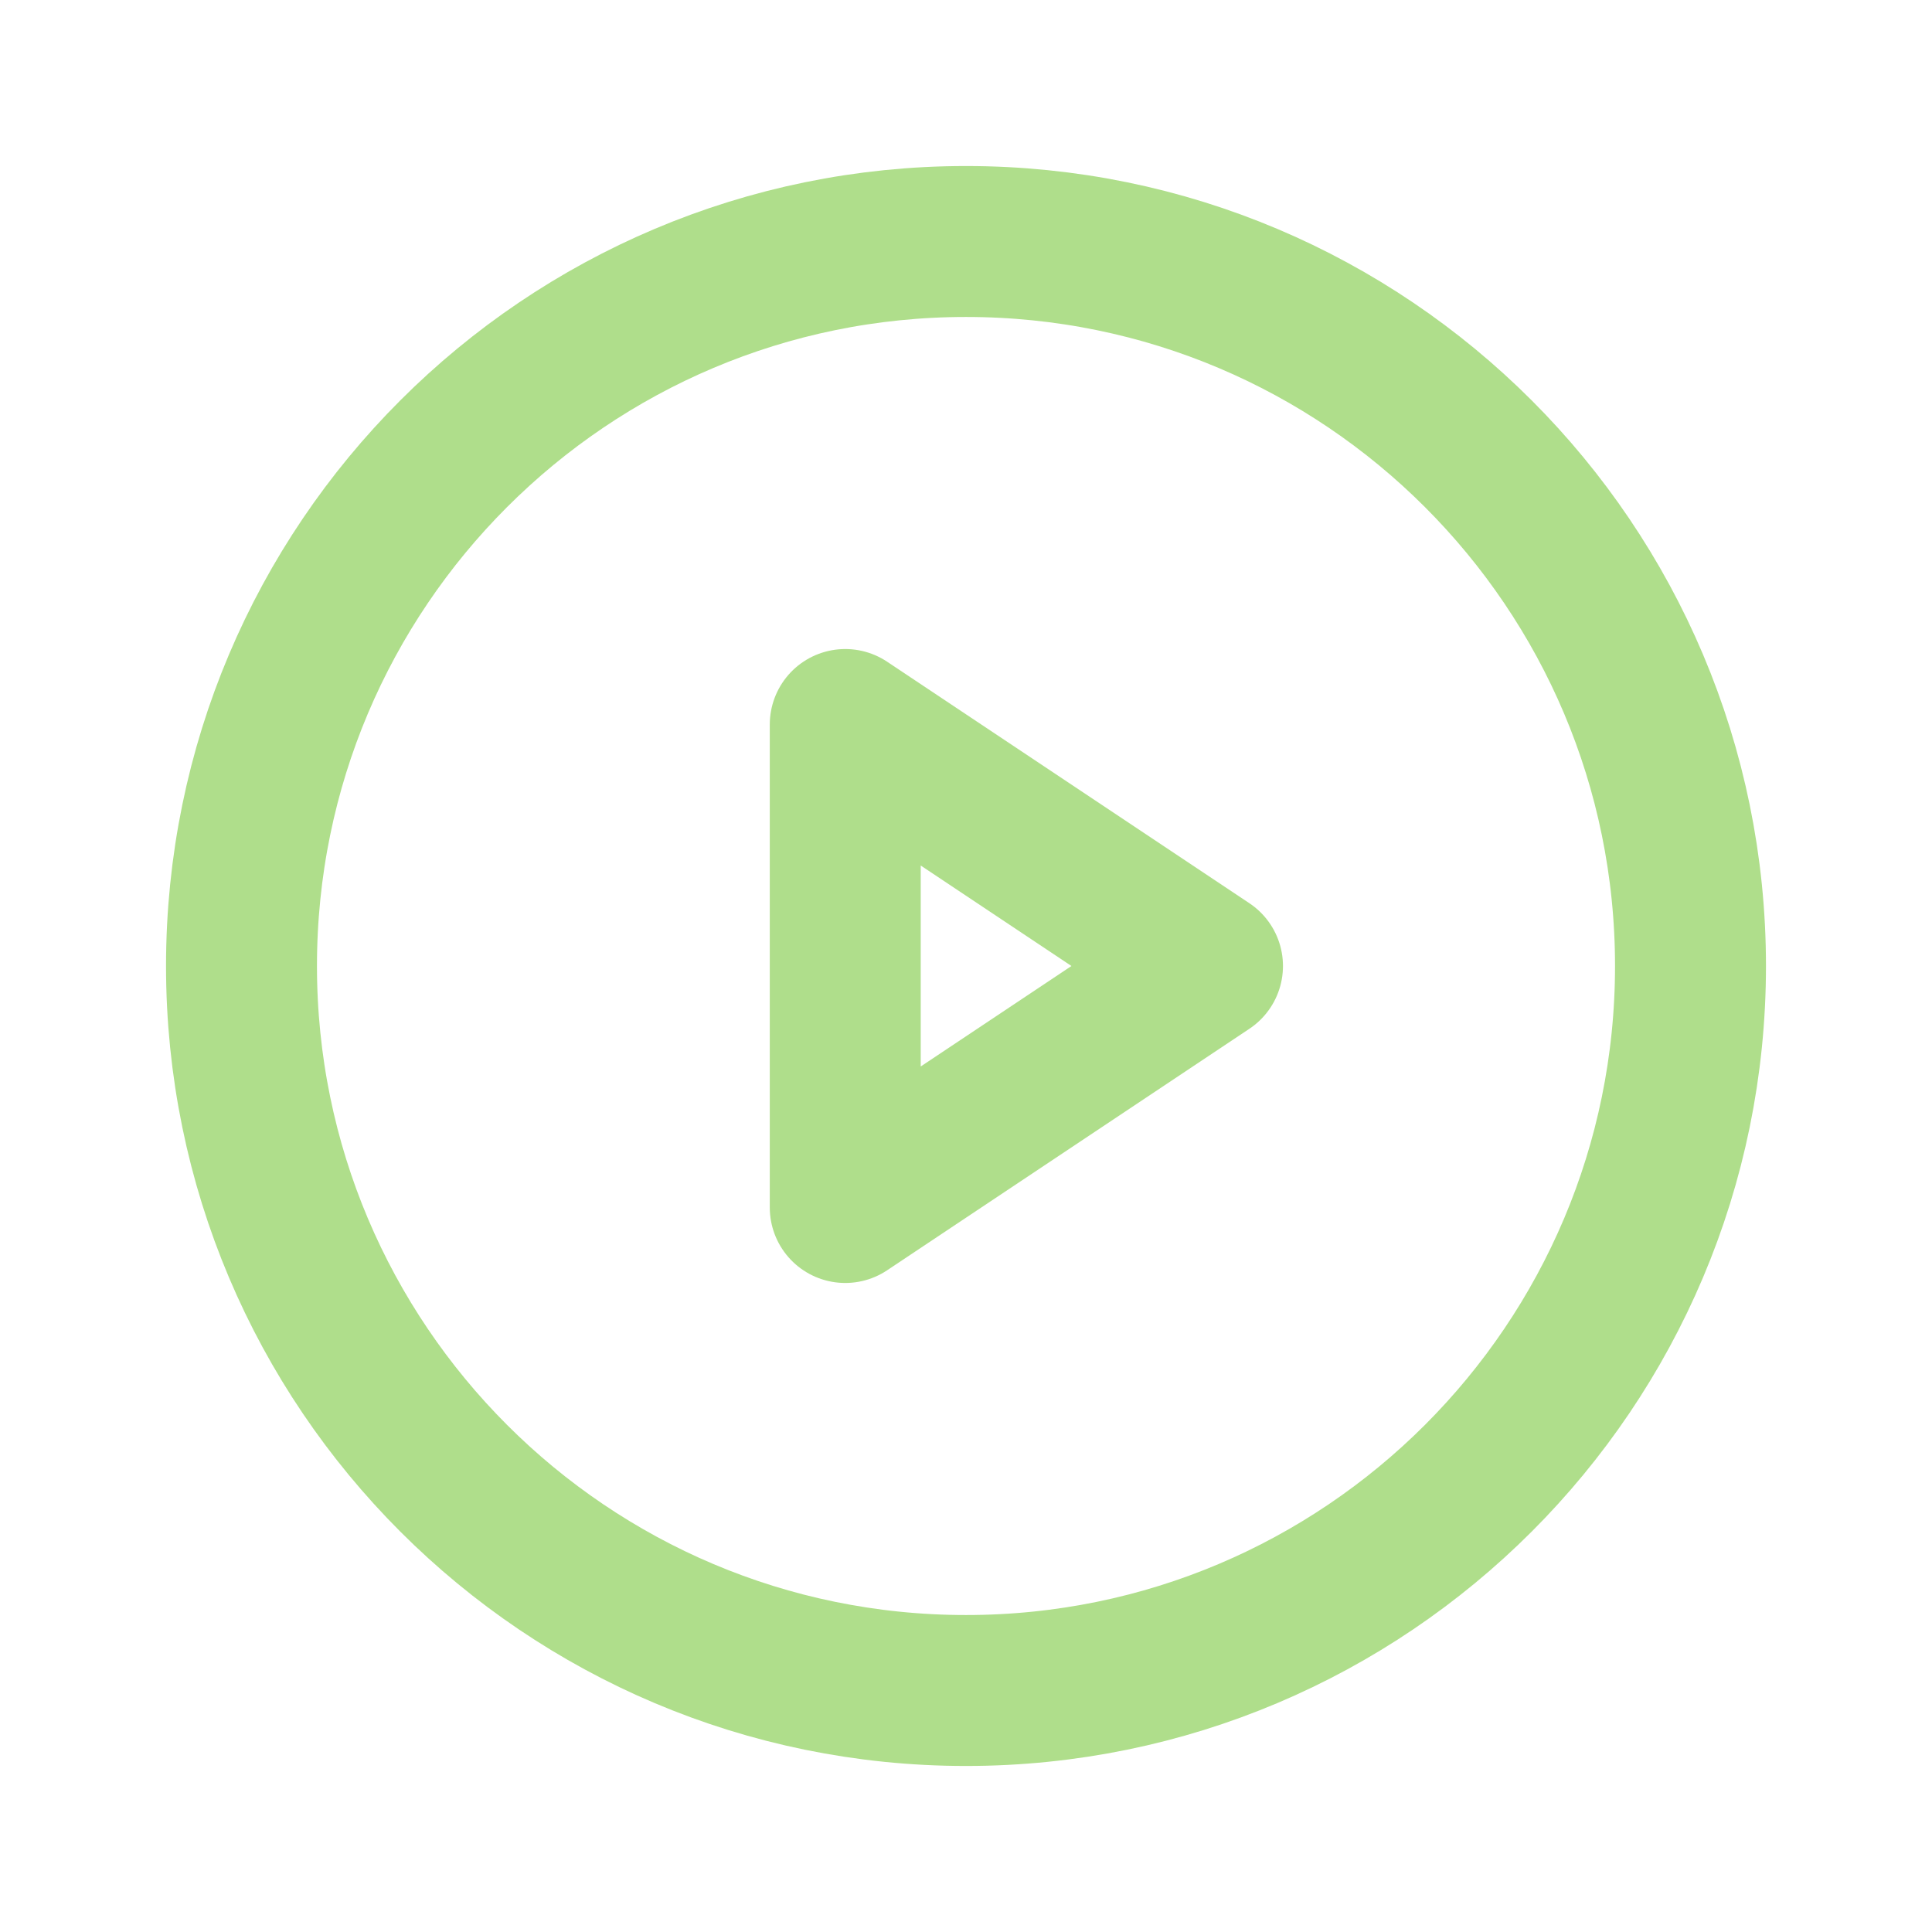
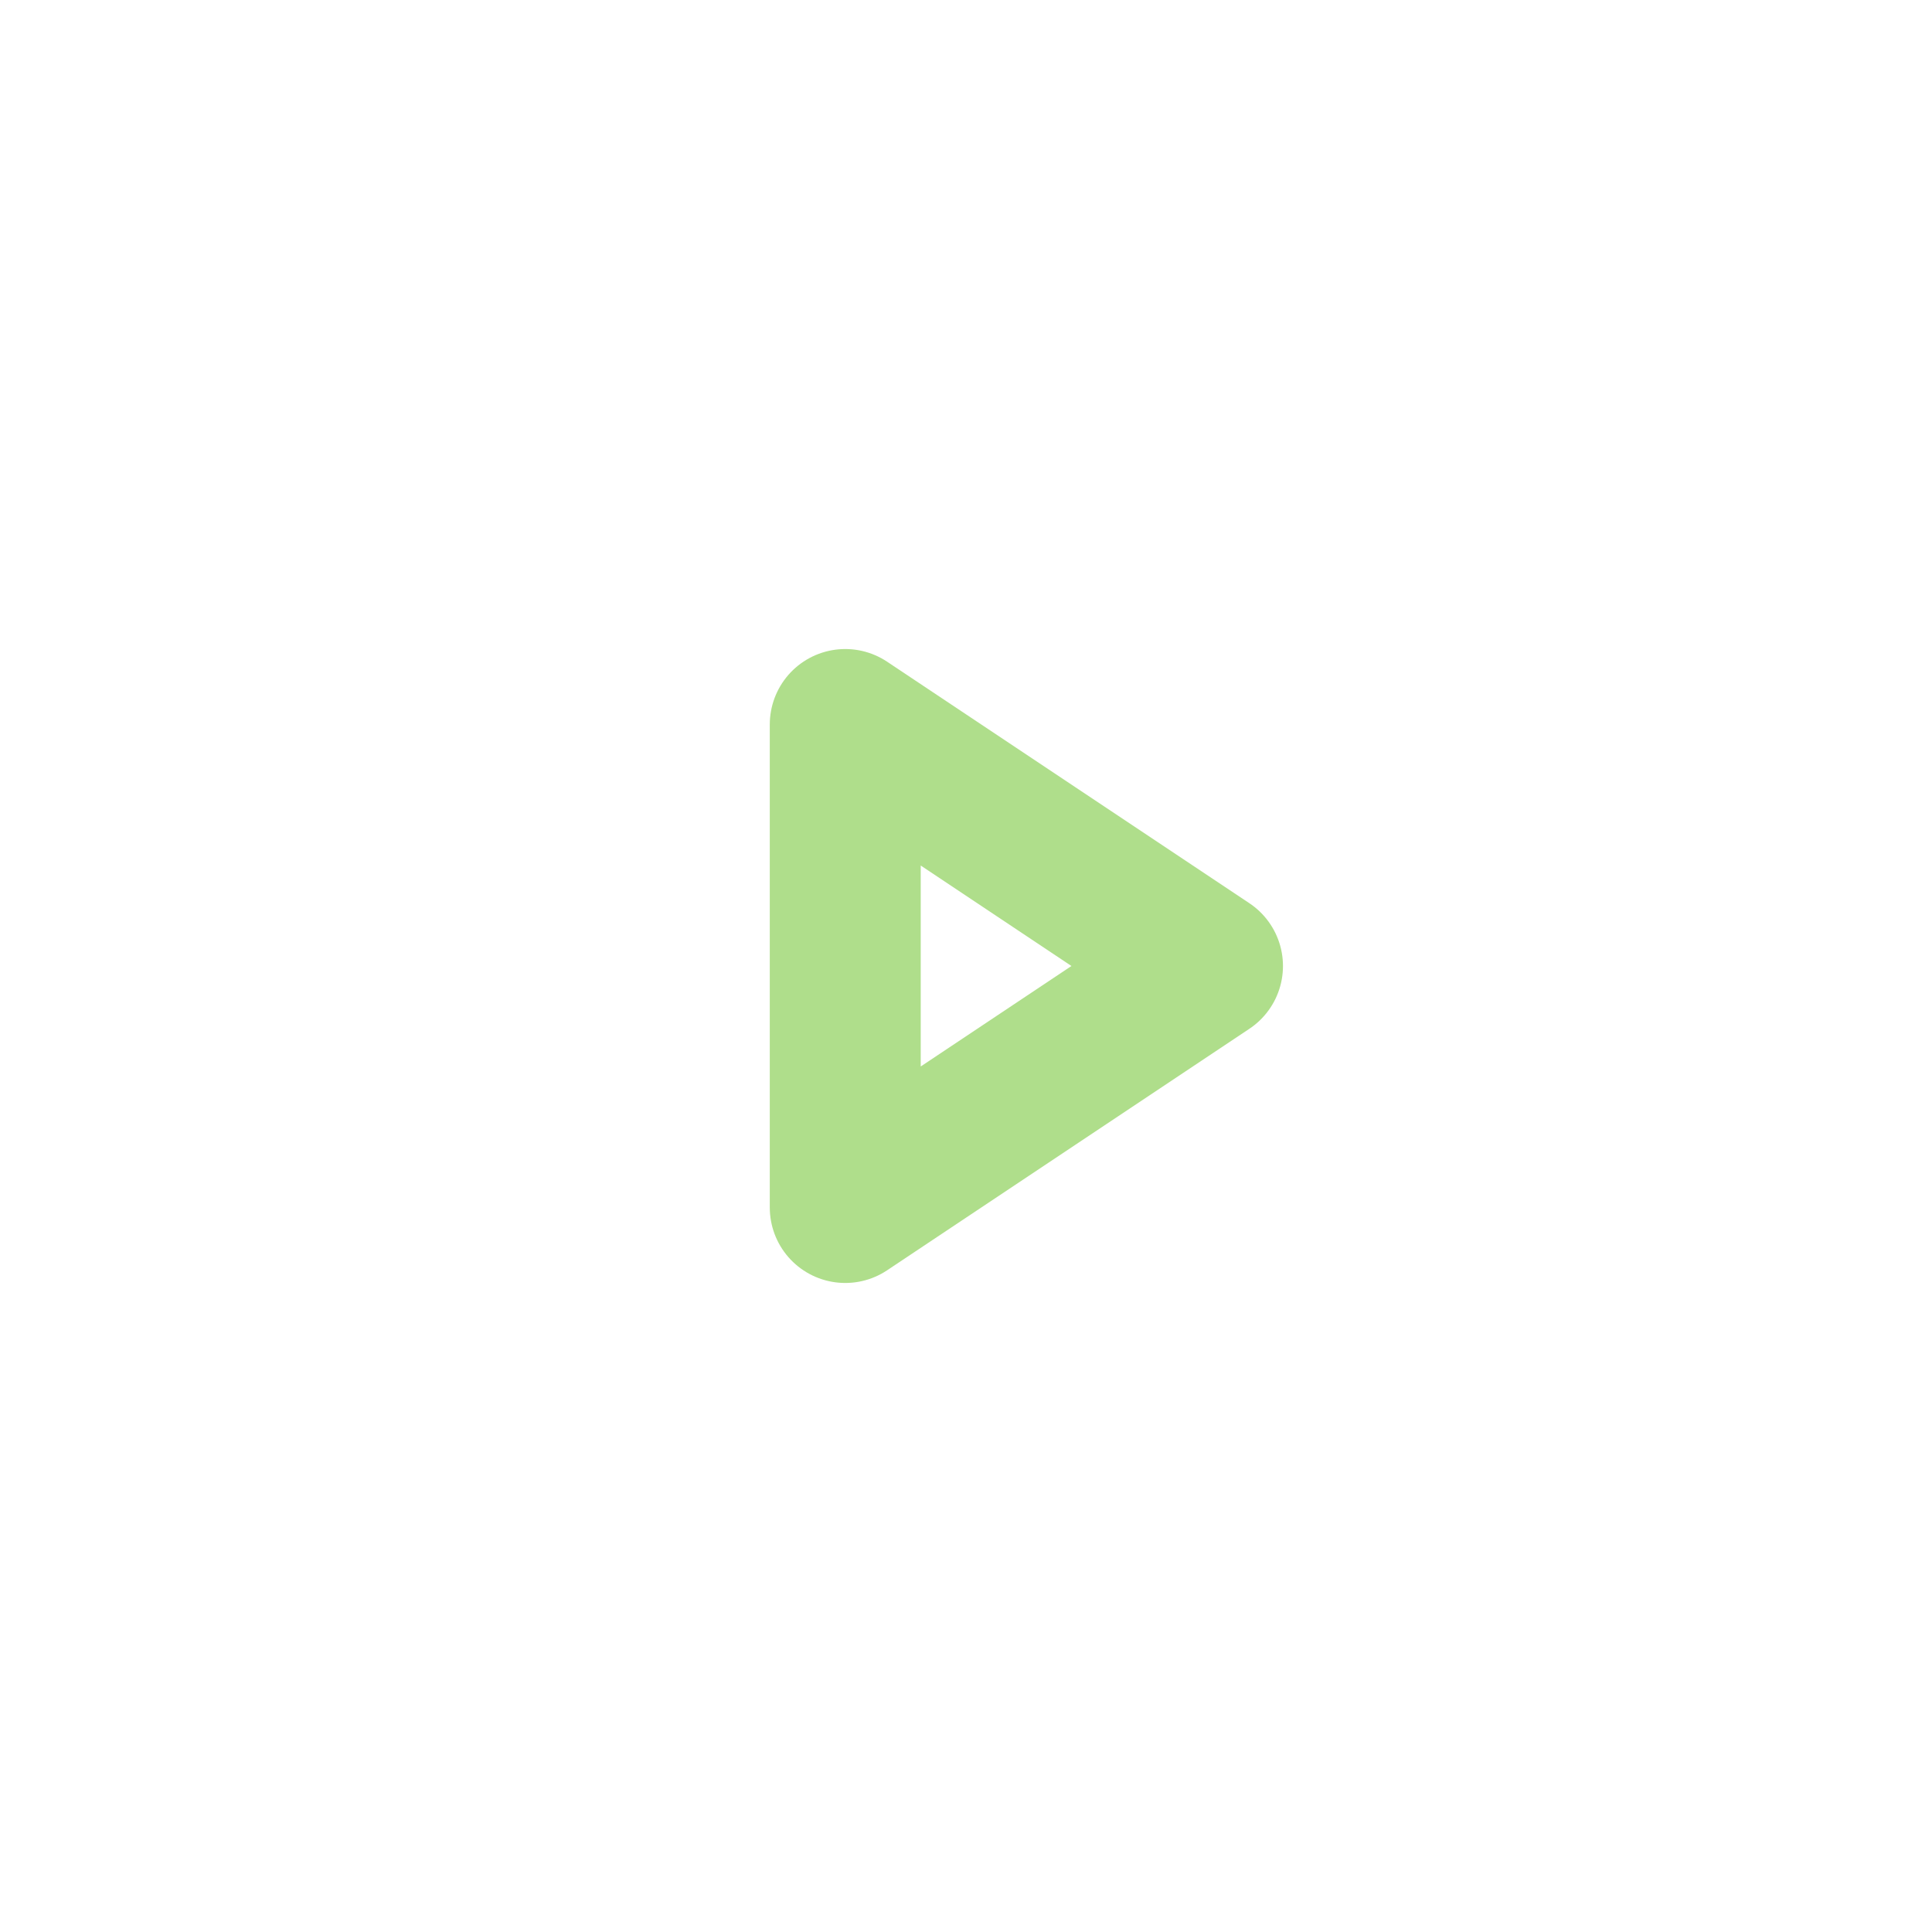
<svg xmlns="http://www.w3.org/2000/svg" width="32" height="32" viewBox="0 0 32 32" fill="none">
-   <path d="M16 28C22.627 28 28 22.627 28 16C28 9.373 22.627 4 16 4C9.373 4 4 9.373 4 16C4 22.627 9.373 28 16 28Z" stroke="#AFDE8B" stroke-width="2.5" stroke-linecap="round" stroke-linejoin="round" />
  <path d="M20 16L14 12V20L20 16Z" stroke="#AFDE8B" stroke-width="2.5" stroke-linecap="round" stroke-linejoin="round" />
</svg>